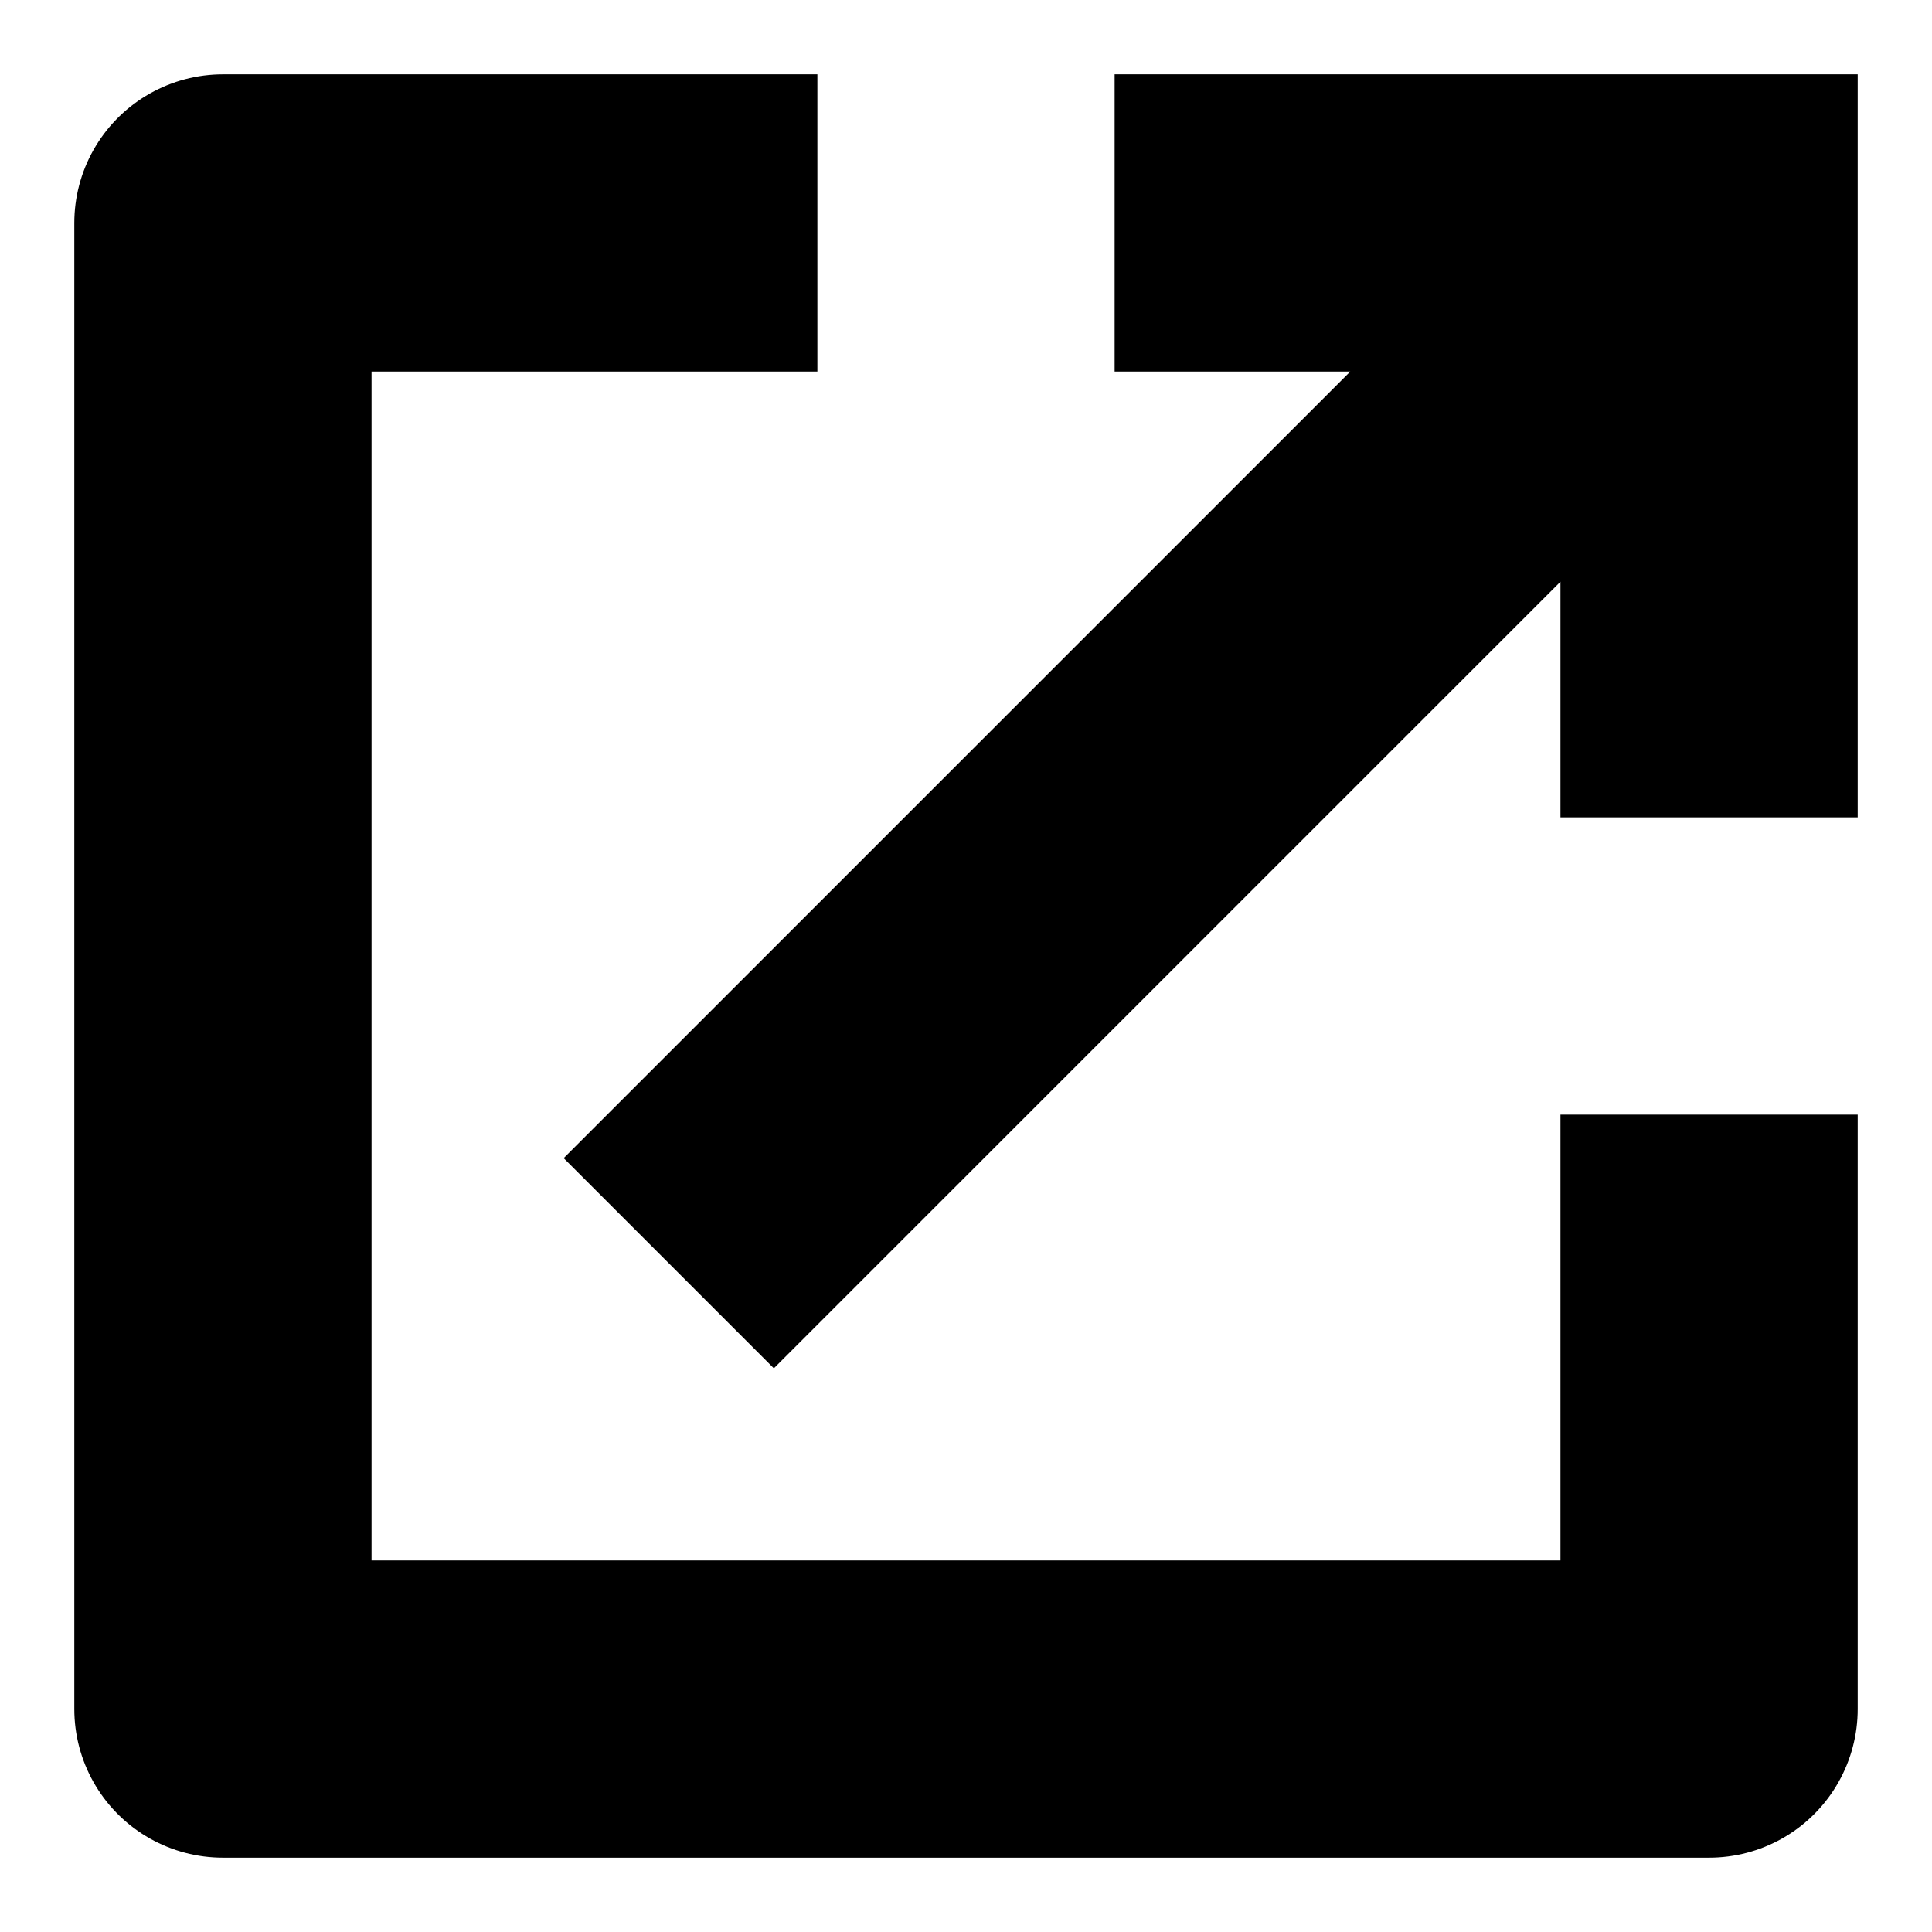
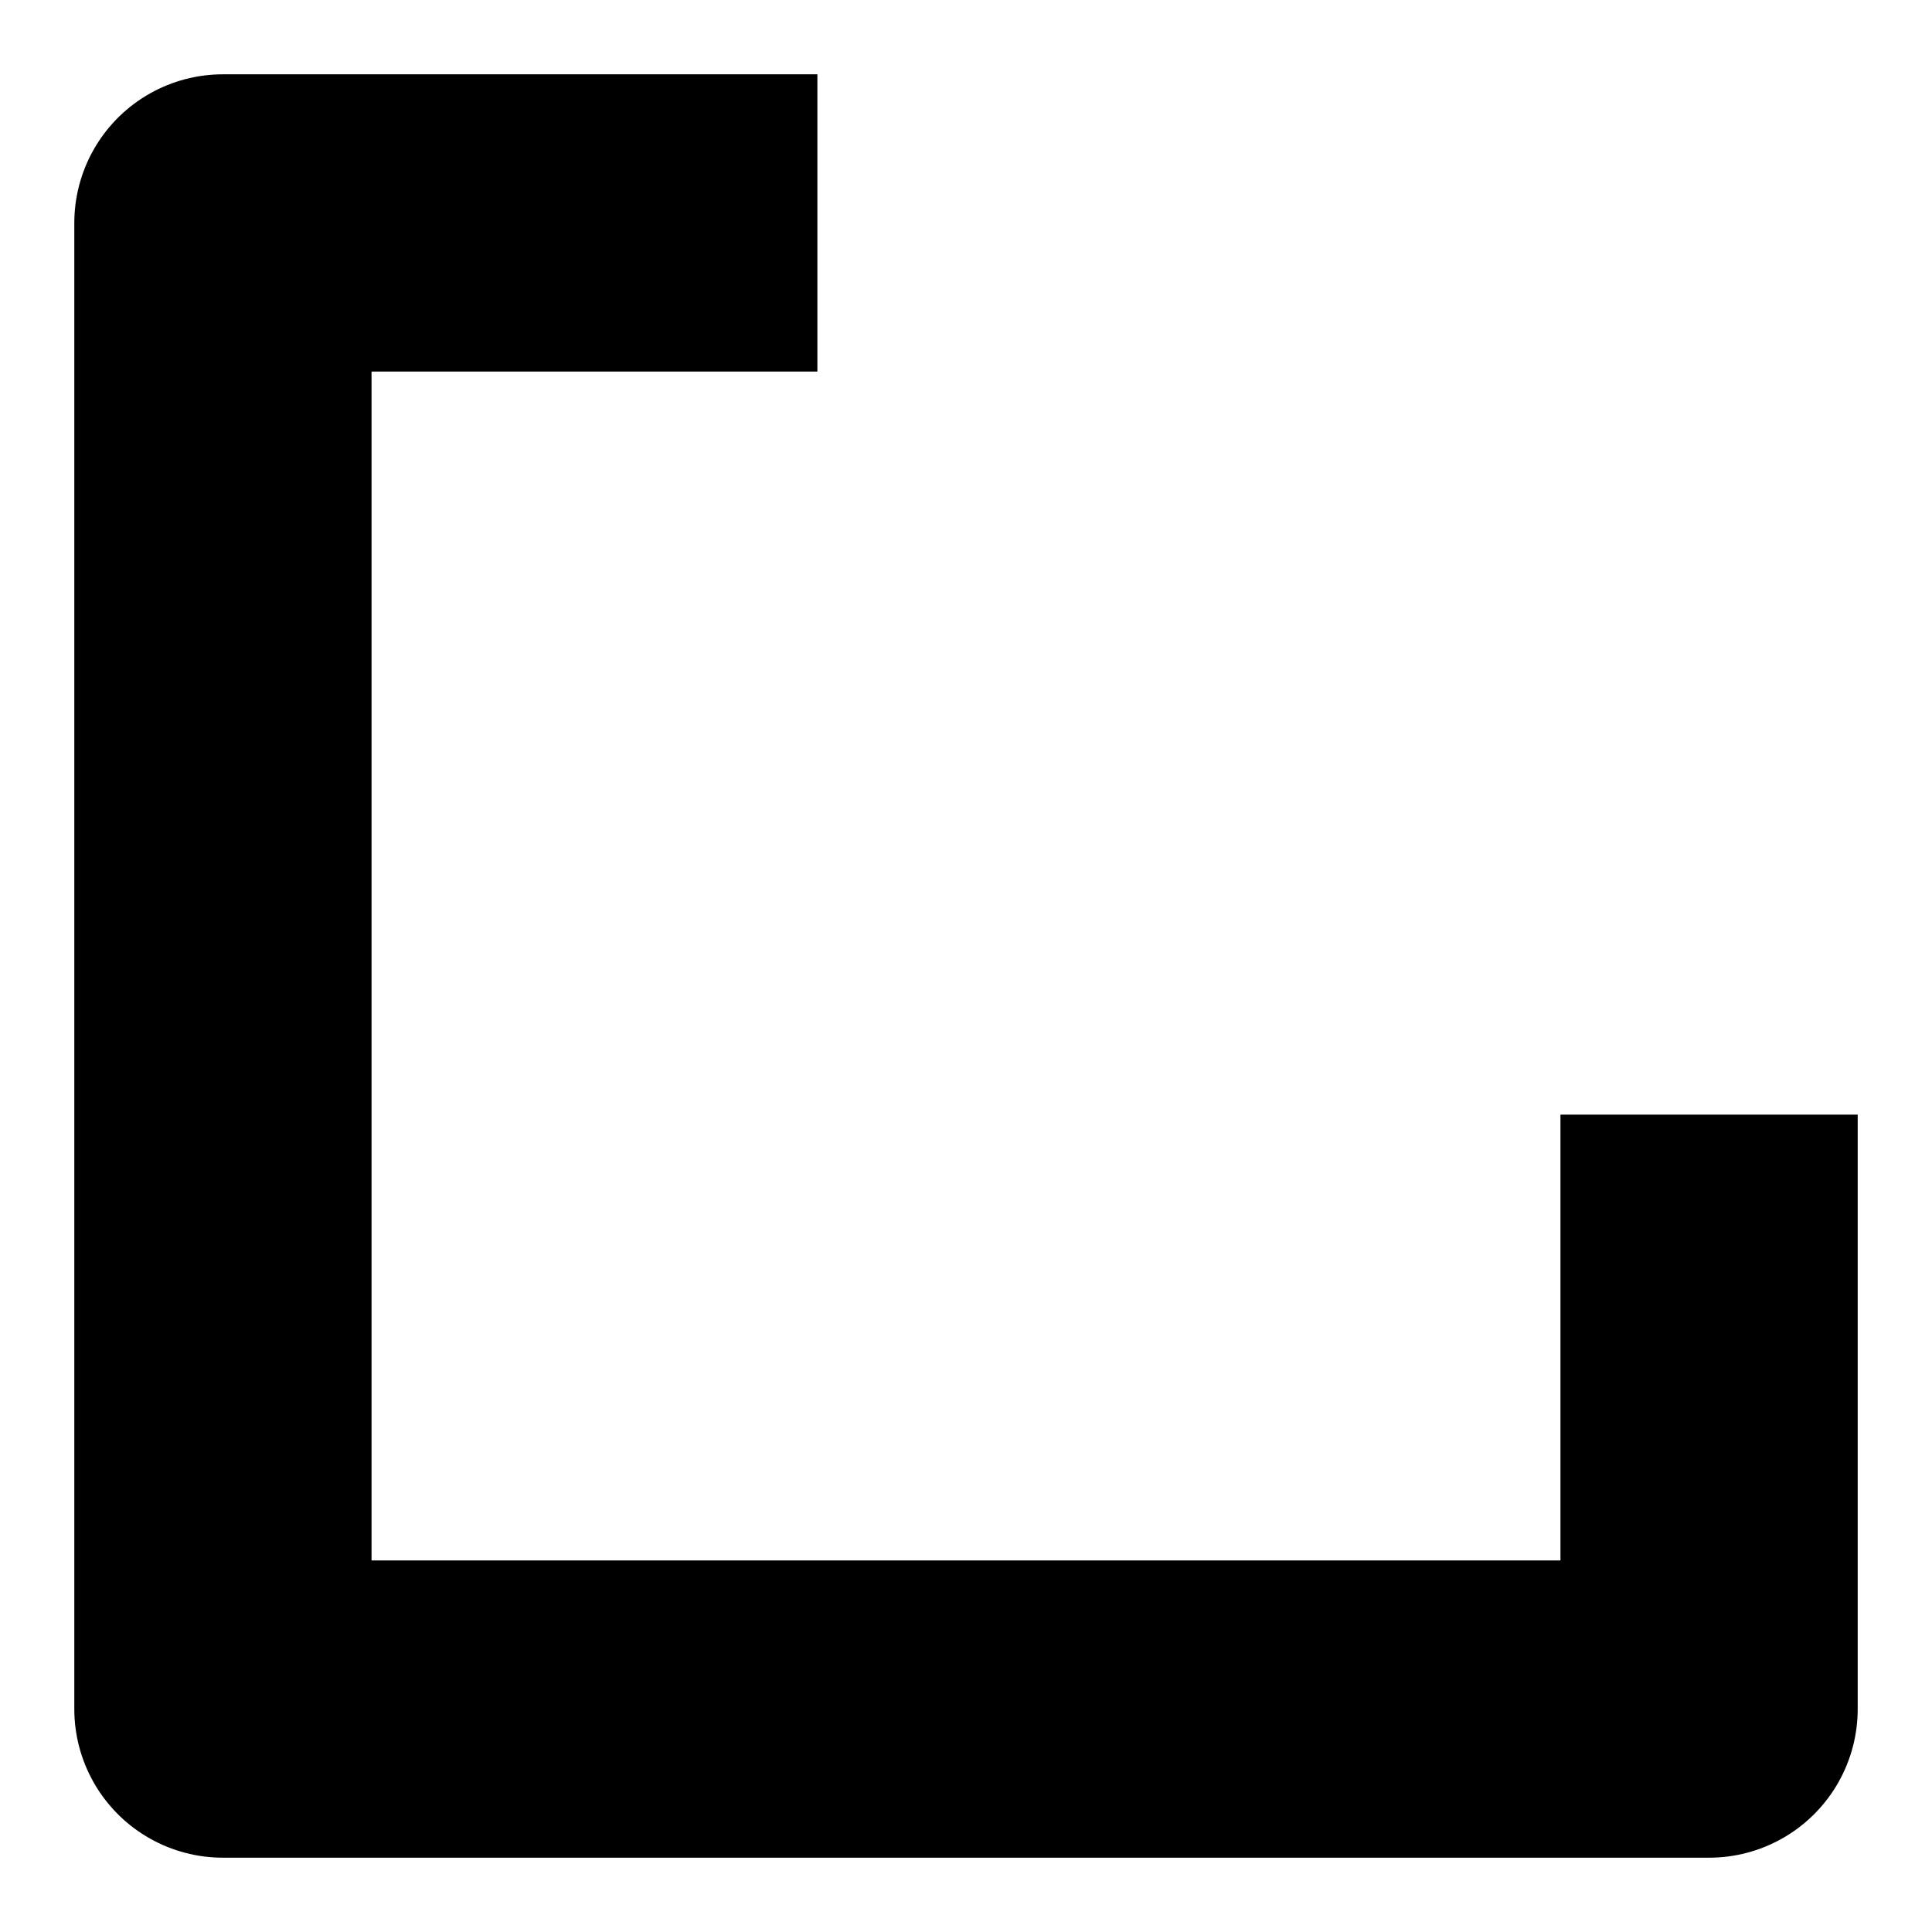
<svg xmlns="http://www.w3.org/2000/svg" viewBox="-65 -65 130 130" width="1em" height="1em" preserveAspectRatio="xMidYMid meet" version="1.1" baseProfile="full">
  <title>External Link Symbol</title>
  <desc>Copyright 2023 by L.M. Stockman, Obliquity.com</desc>
  <polyline points="-10,-50 -50,-50 -50,50 50,50 50,10" fill="none" stroke="#000000" stroke-linejoin="round" stroke-width="20" />
-   <path d="M 10 -50 L 50 -50 L 50 -10 M 50 -50 L -20 20" fill="none" stroke="#000000" stroke-width="20" />
</svg>